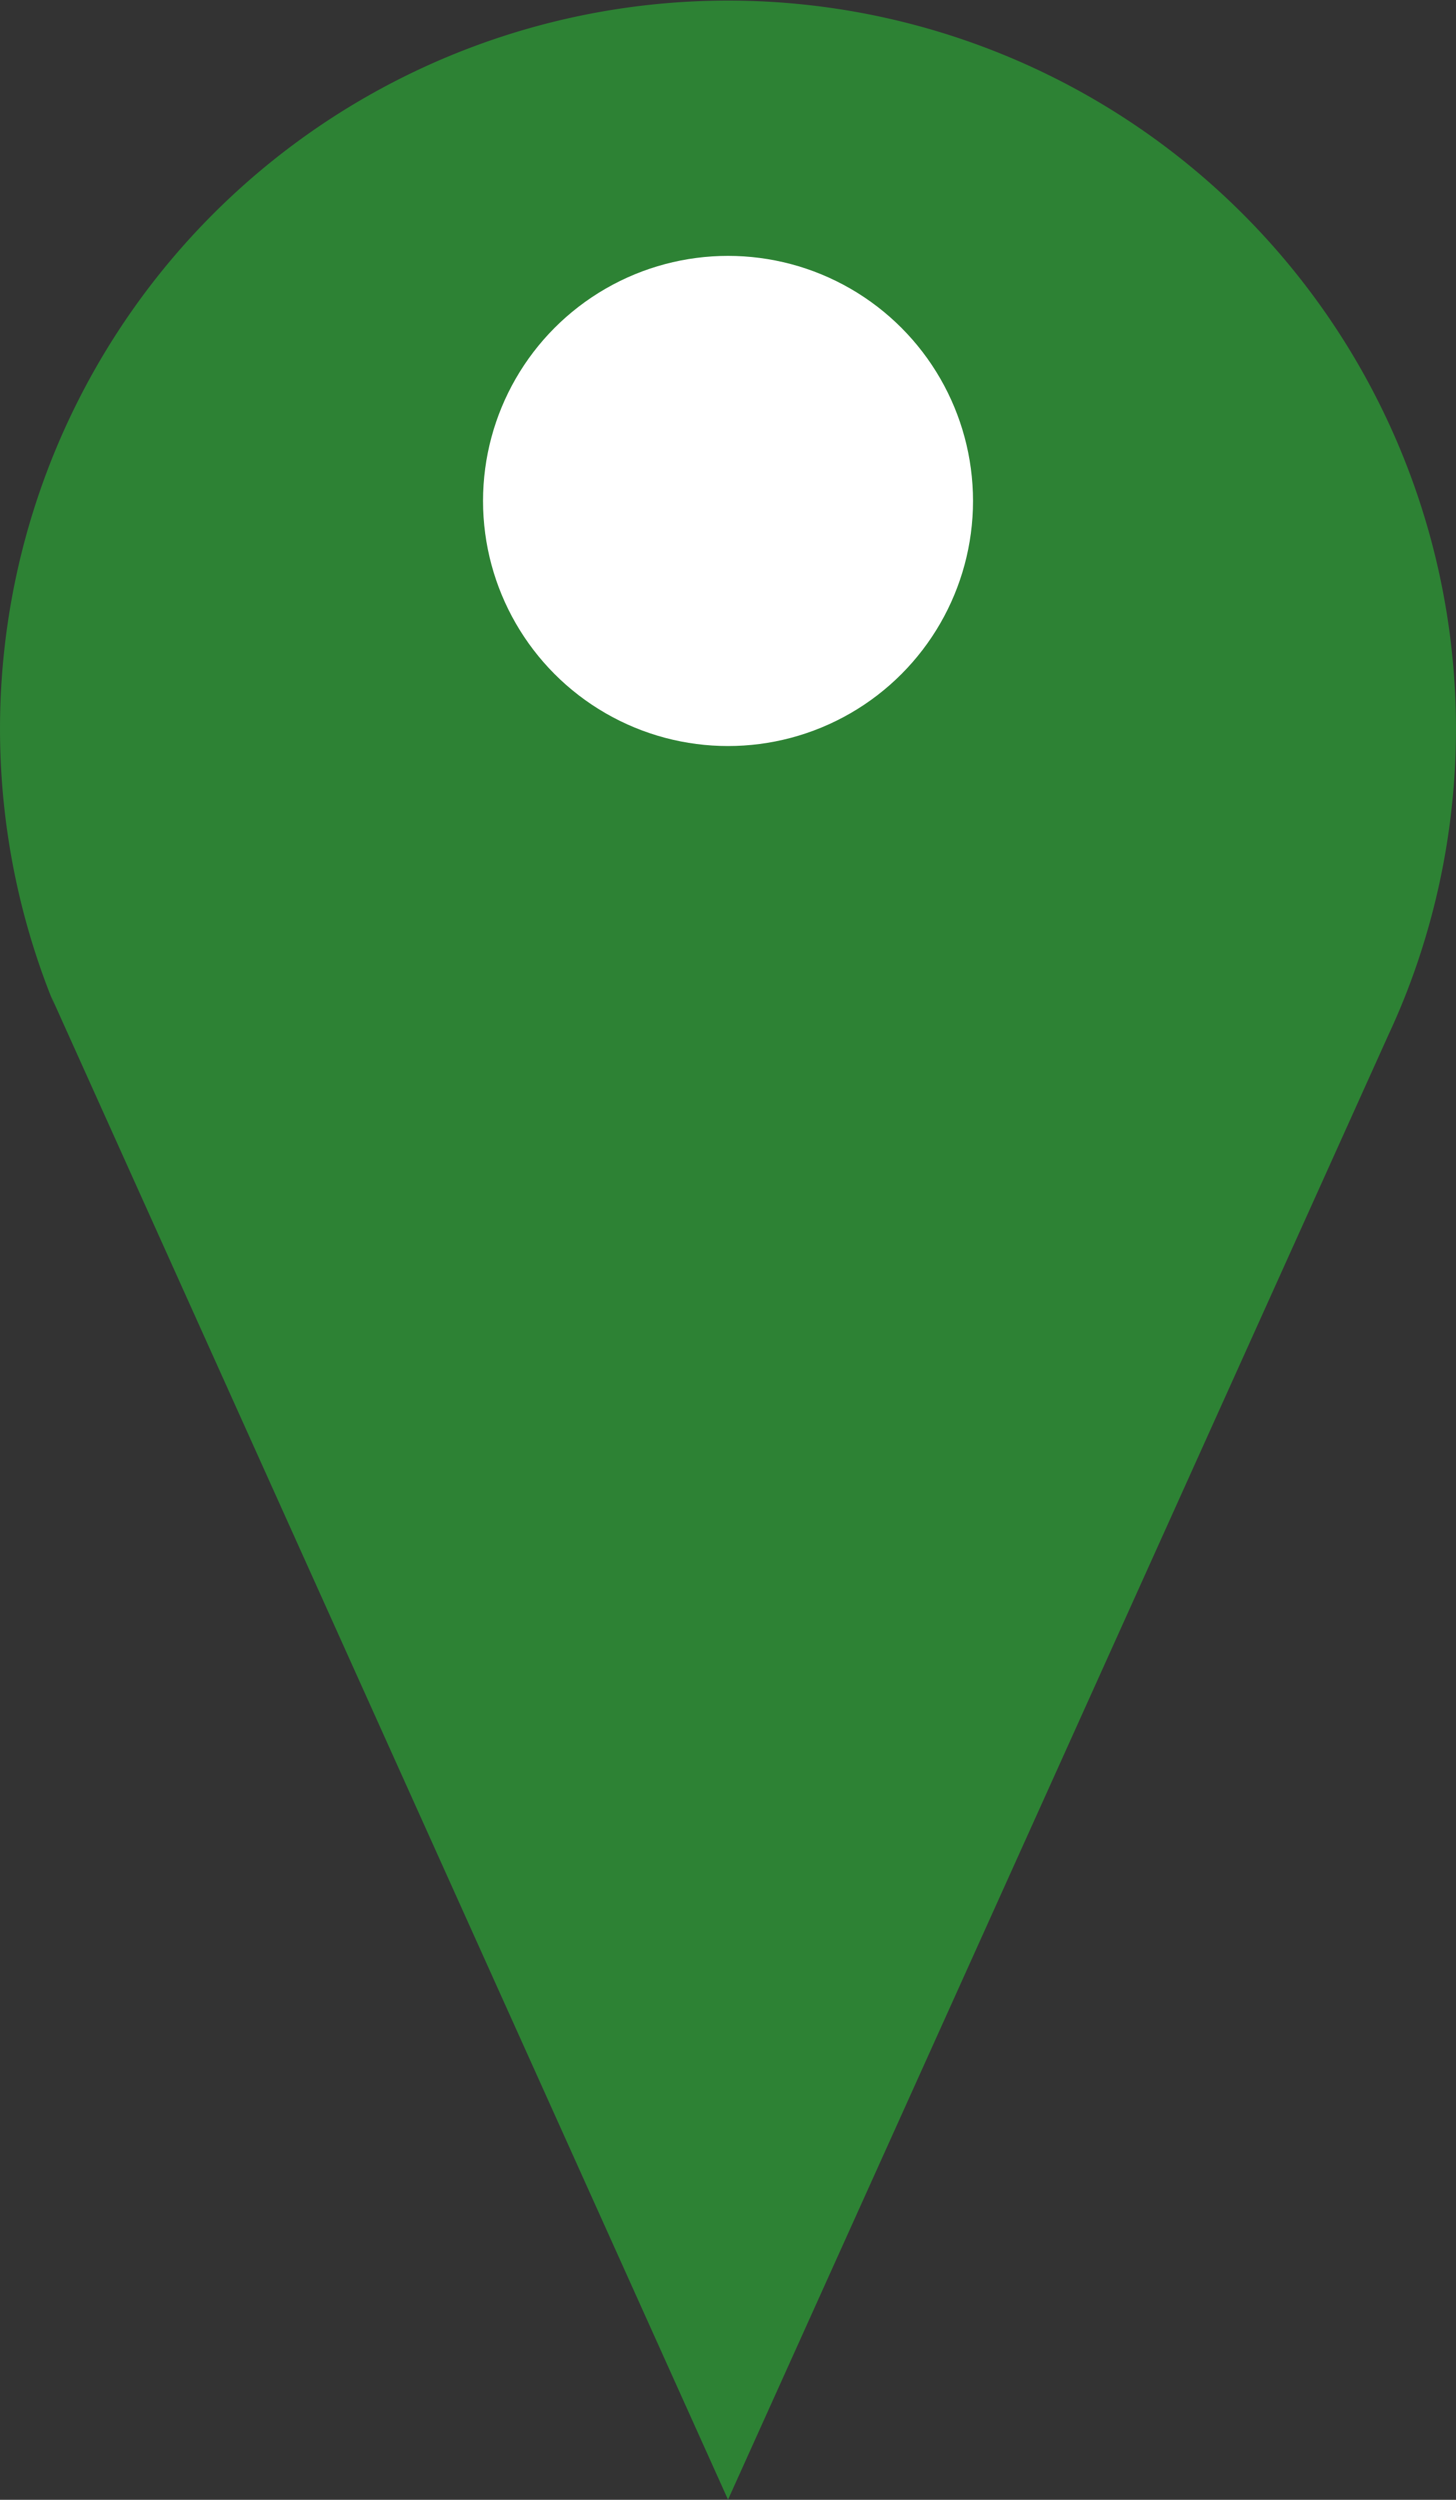
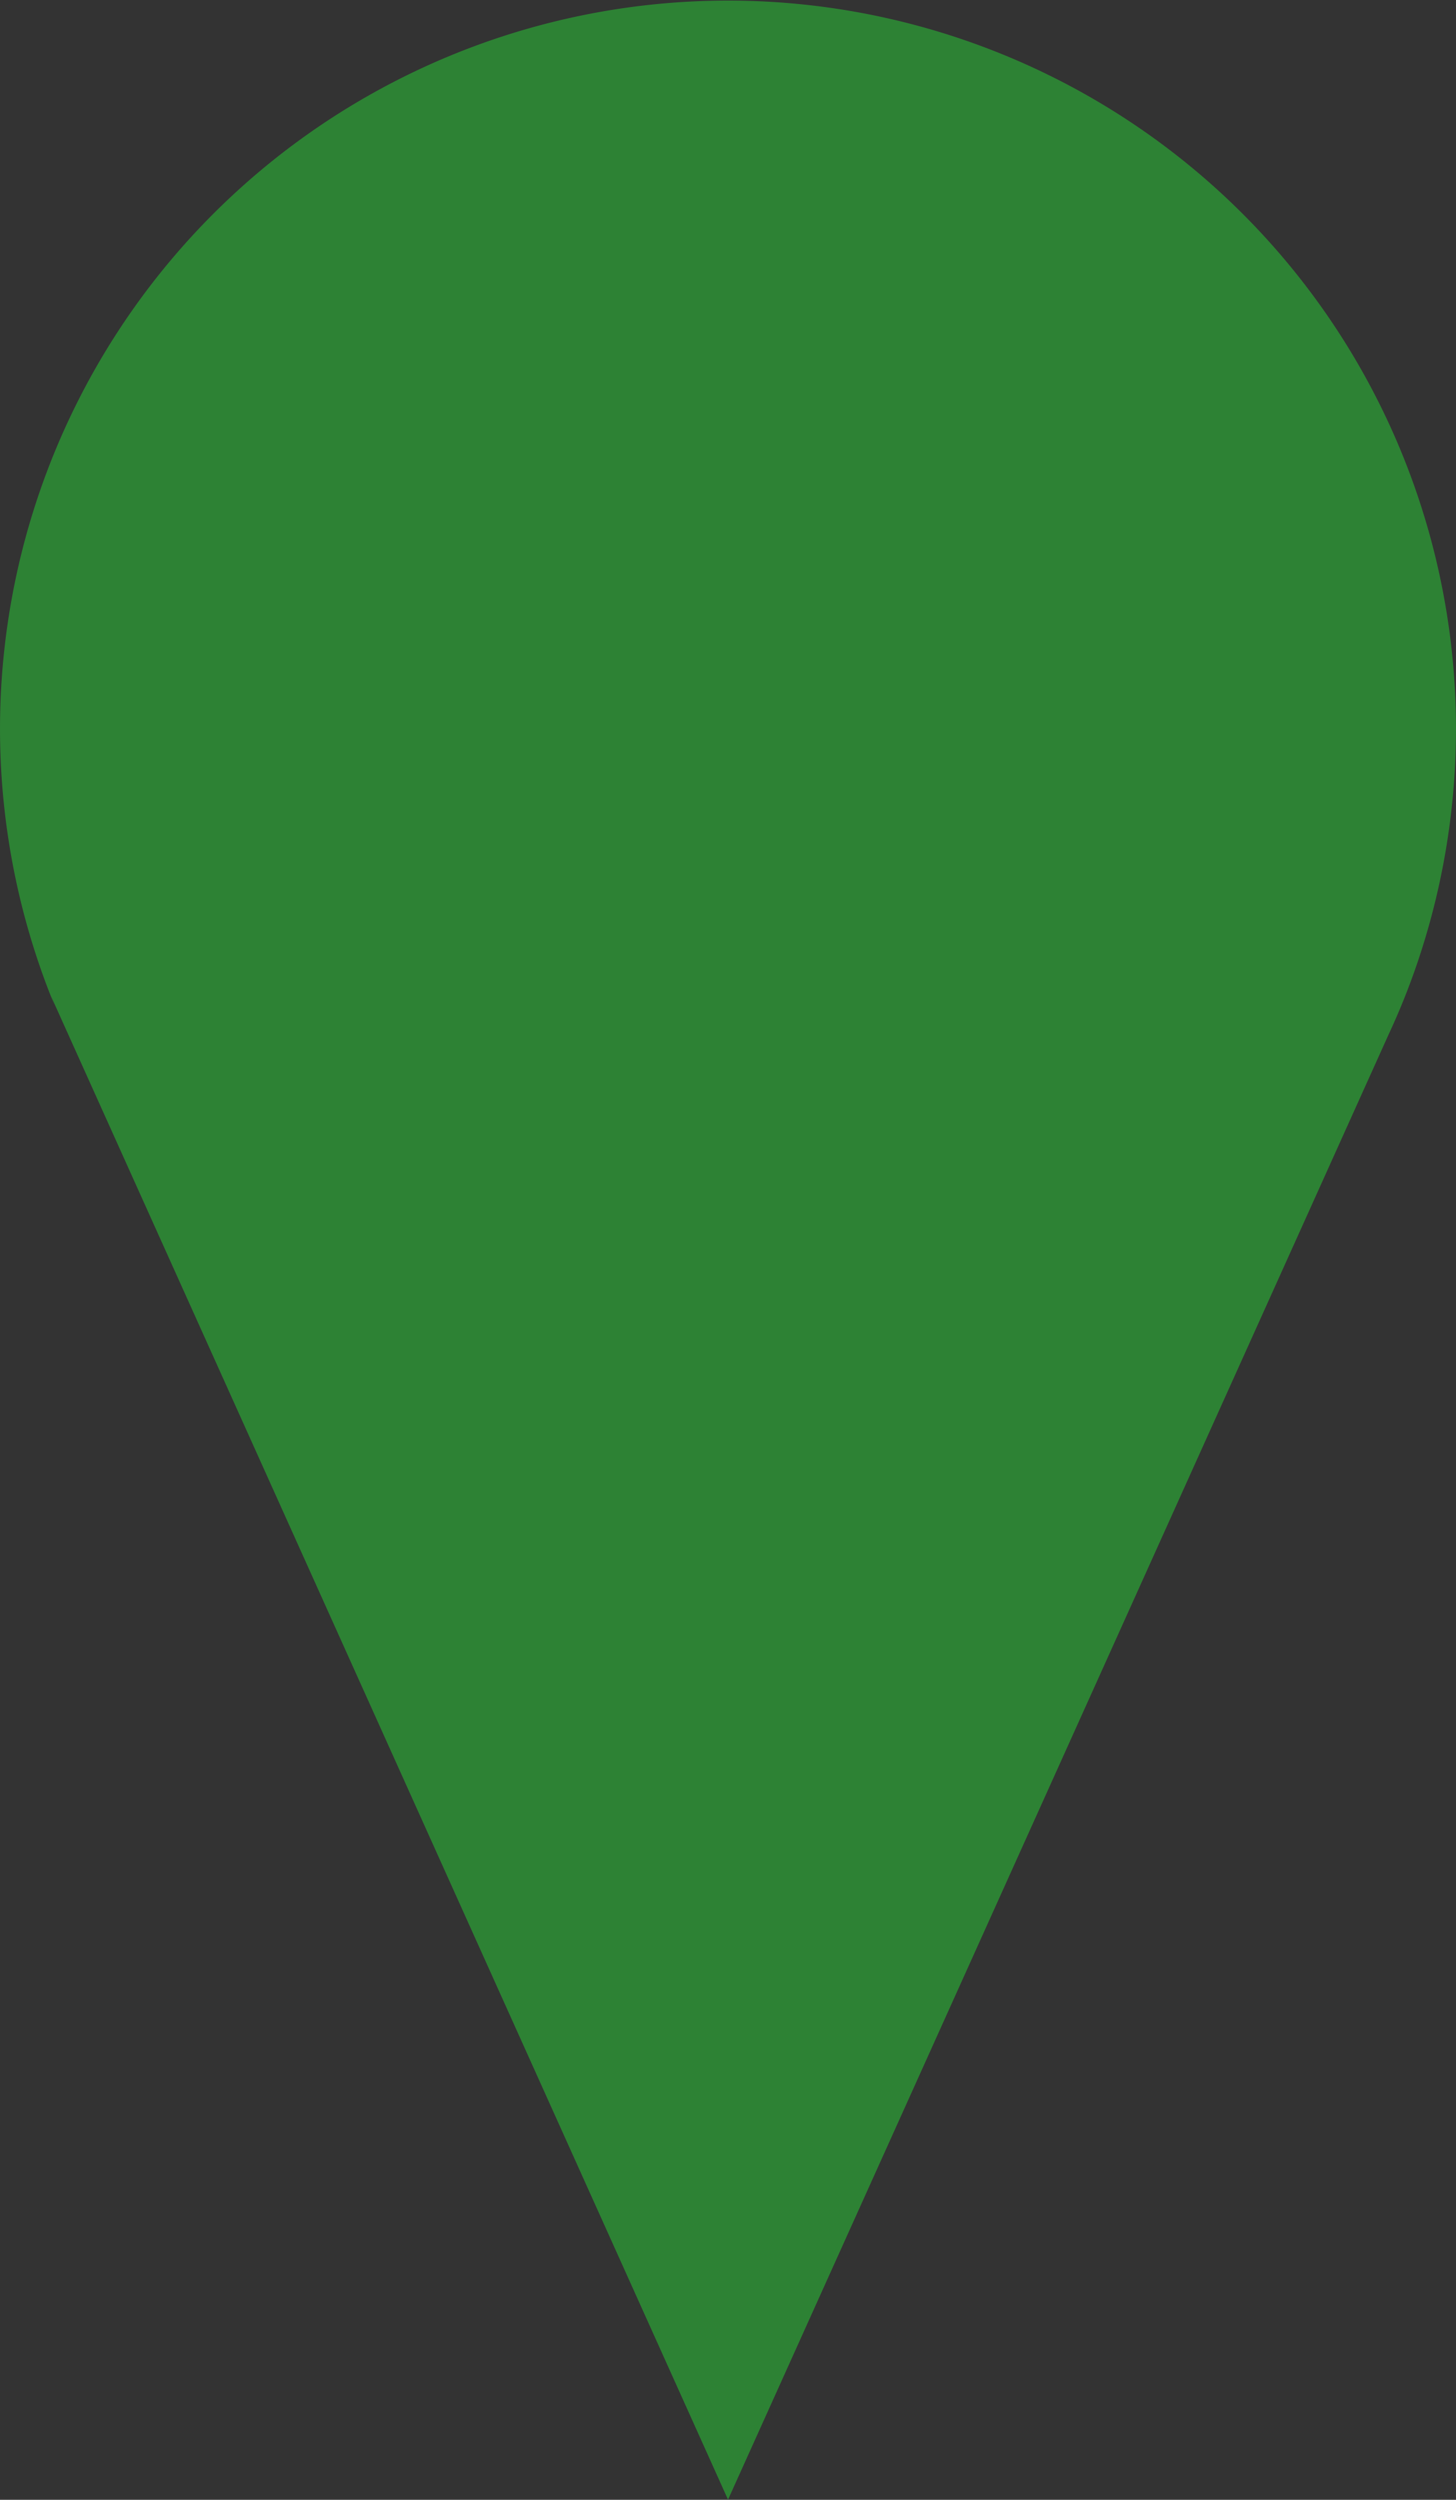
<svg xmlns="http://www.w3.org/2000/svg" width="29.133" height="50" viewBox="0 0 29.133 50">
  <rect x="0" y="0" width="29.133" height="50" fill="#333333" stroke="none" />
  <g id="Group_2885" data-name="Group 2885" transform="translate(-215.281 -285.905)">
    <path id="Path_17887" data-name="Path 17887" d="M216.379,306.03a14.566,14.566,0,1,1,27.185-.646c-.147.41-.312.813-.493,1.2l-13.223,29.318L216.3,305.826Z" transform="translate(0 0)" fill="#2d8234" />
-     <path id="Path_17888" data-name="Path 17888" d="M226.949,299.824" transform="translate(2.827 3.373)" fill="#d9000d" />
-     <circle id="Ellipse_148" data-name="Ellipse 148" cx="4.902" cy="4.902" r="4.902" transform="translate(224.946 291.023)" fill="#fff" />
  </g>
</svg>